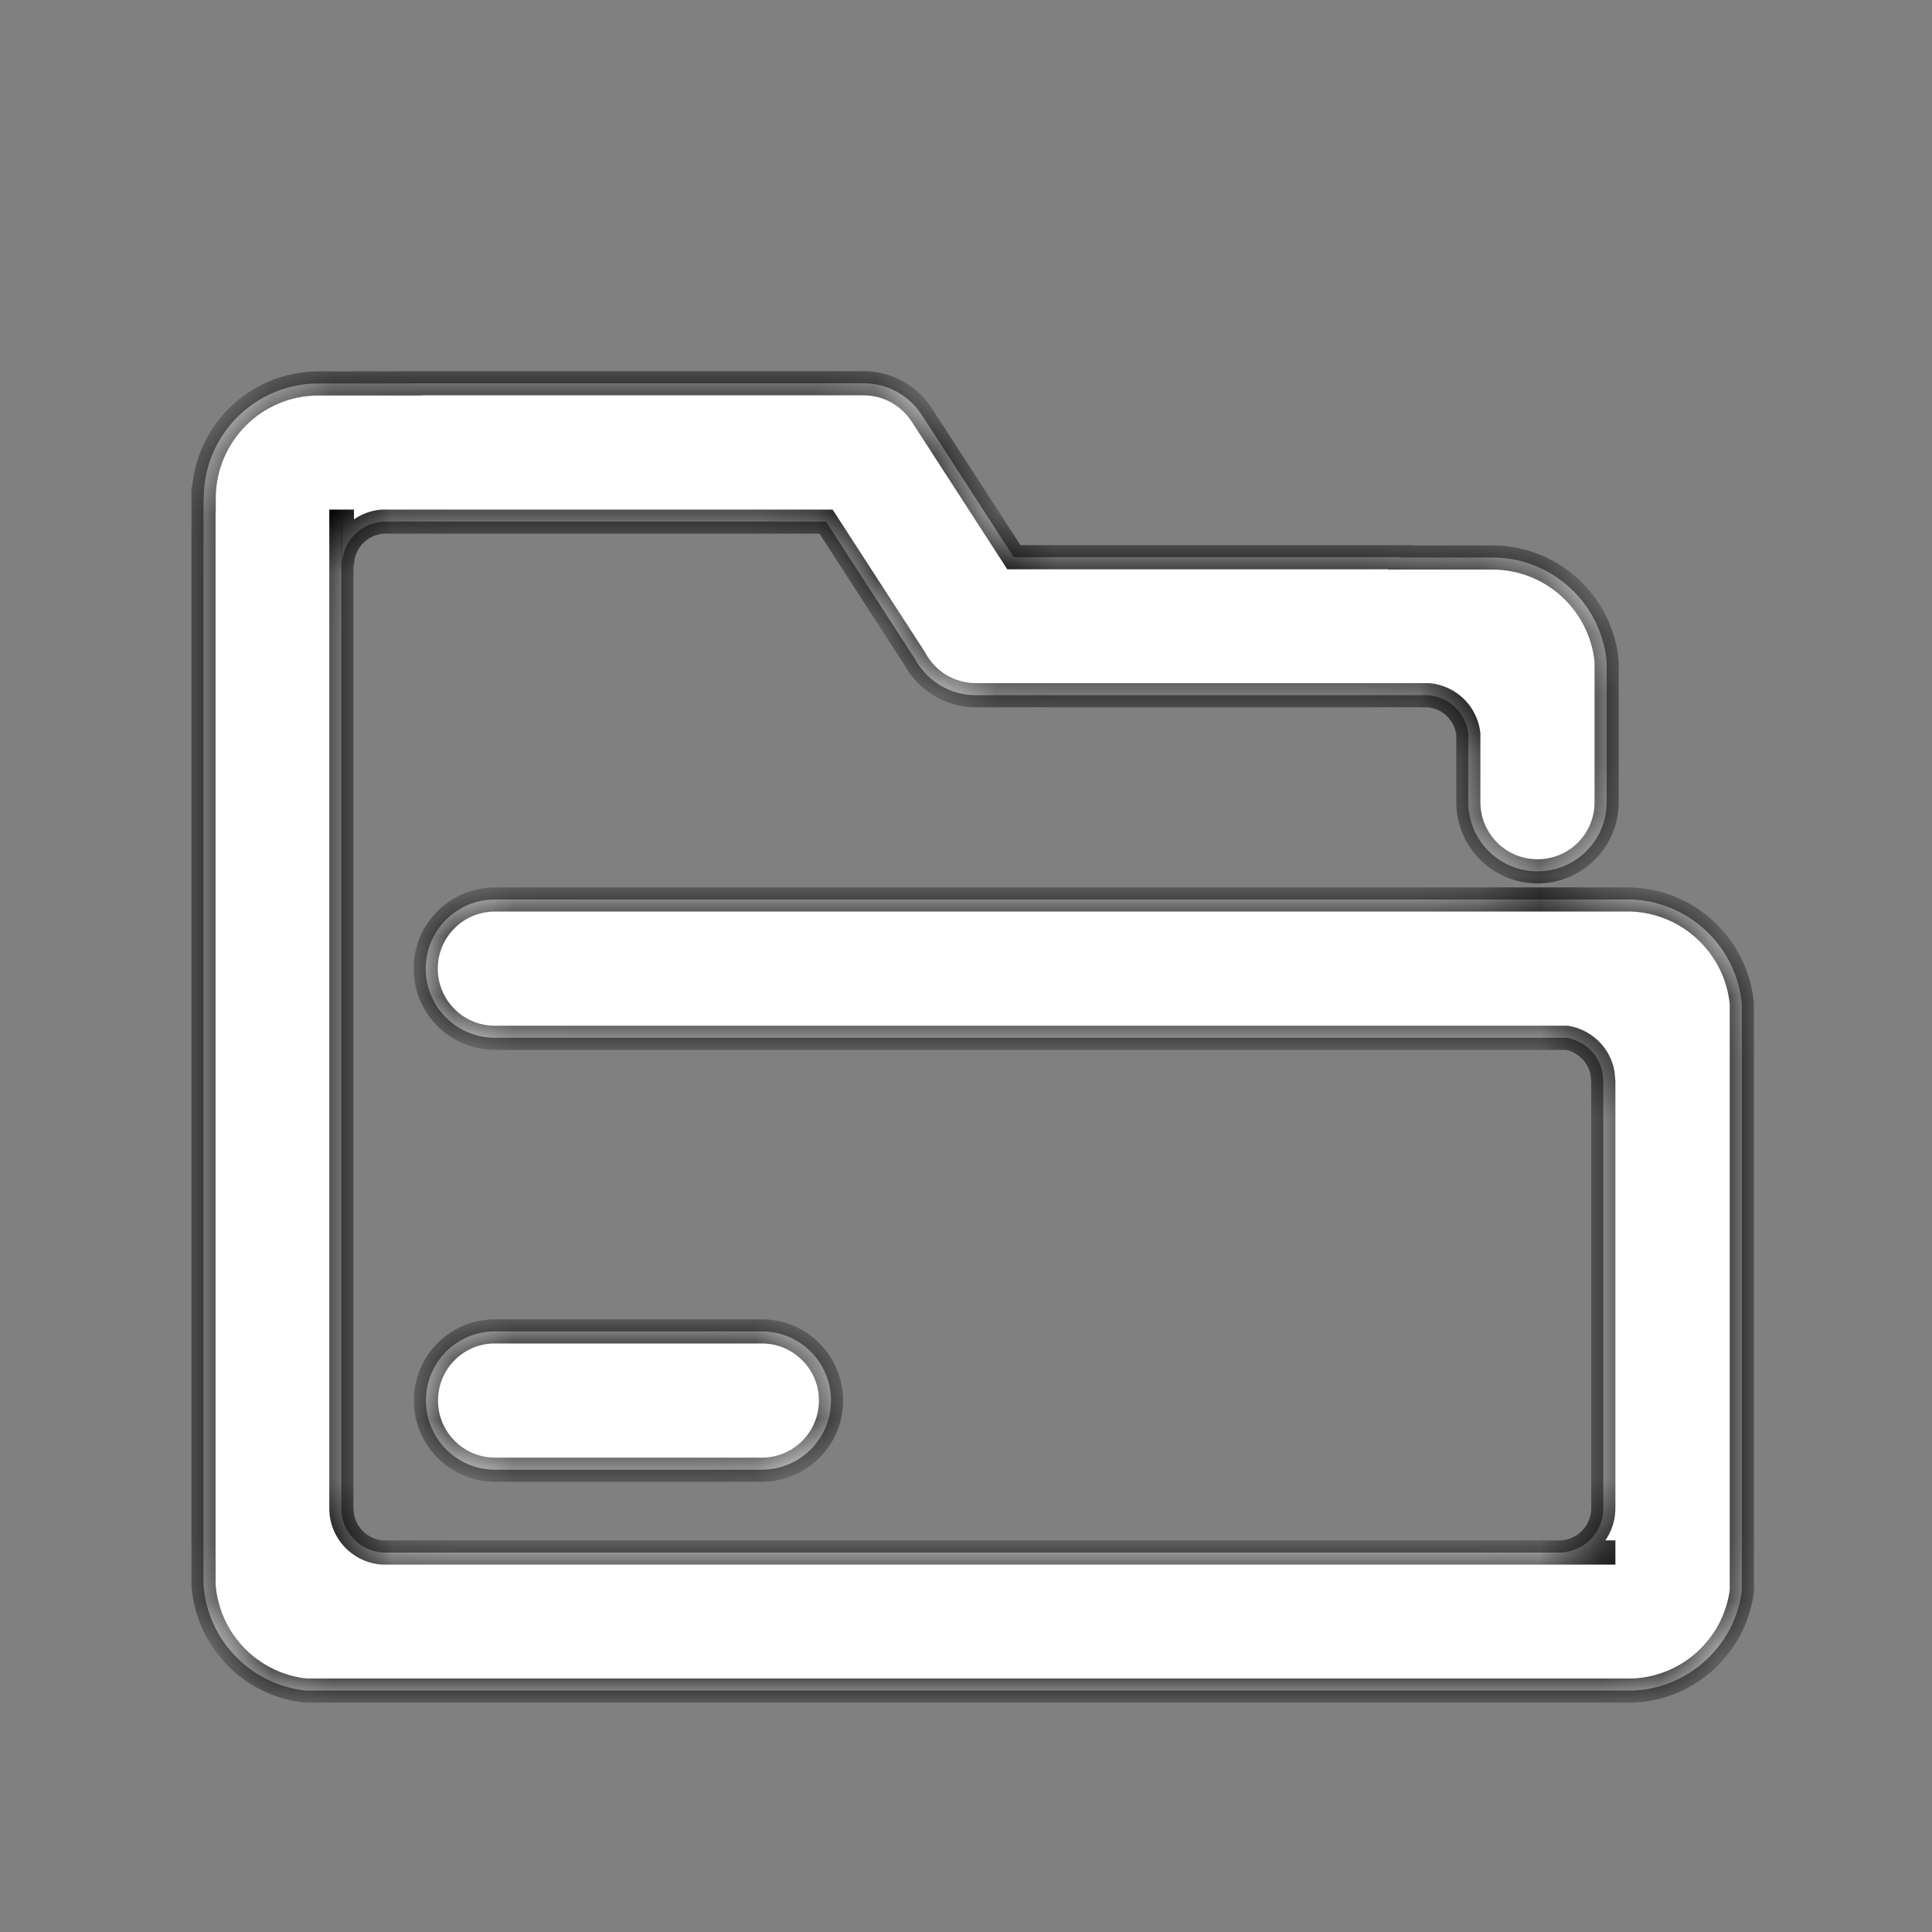
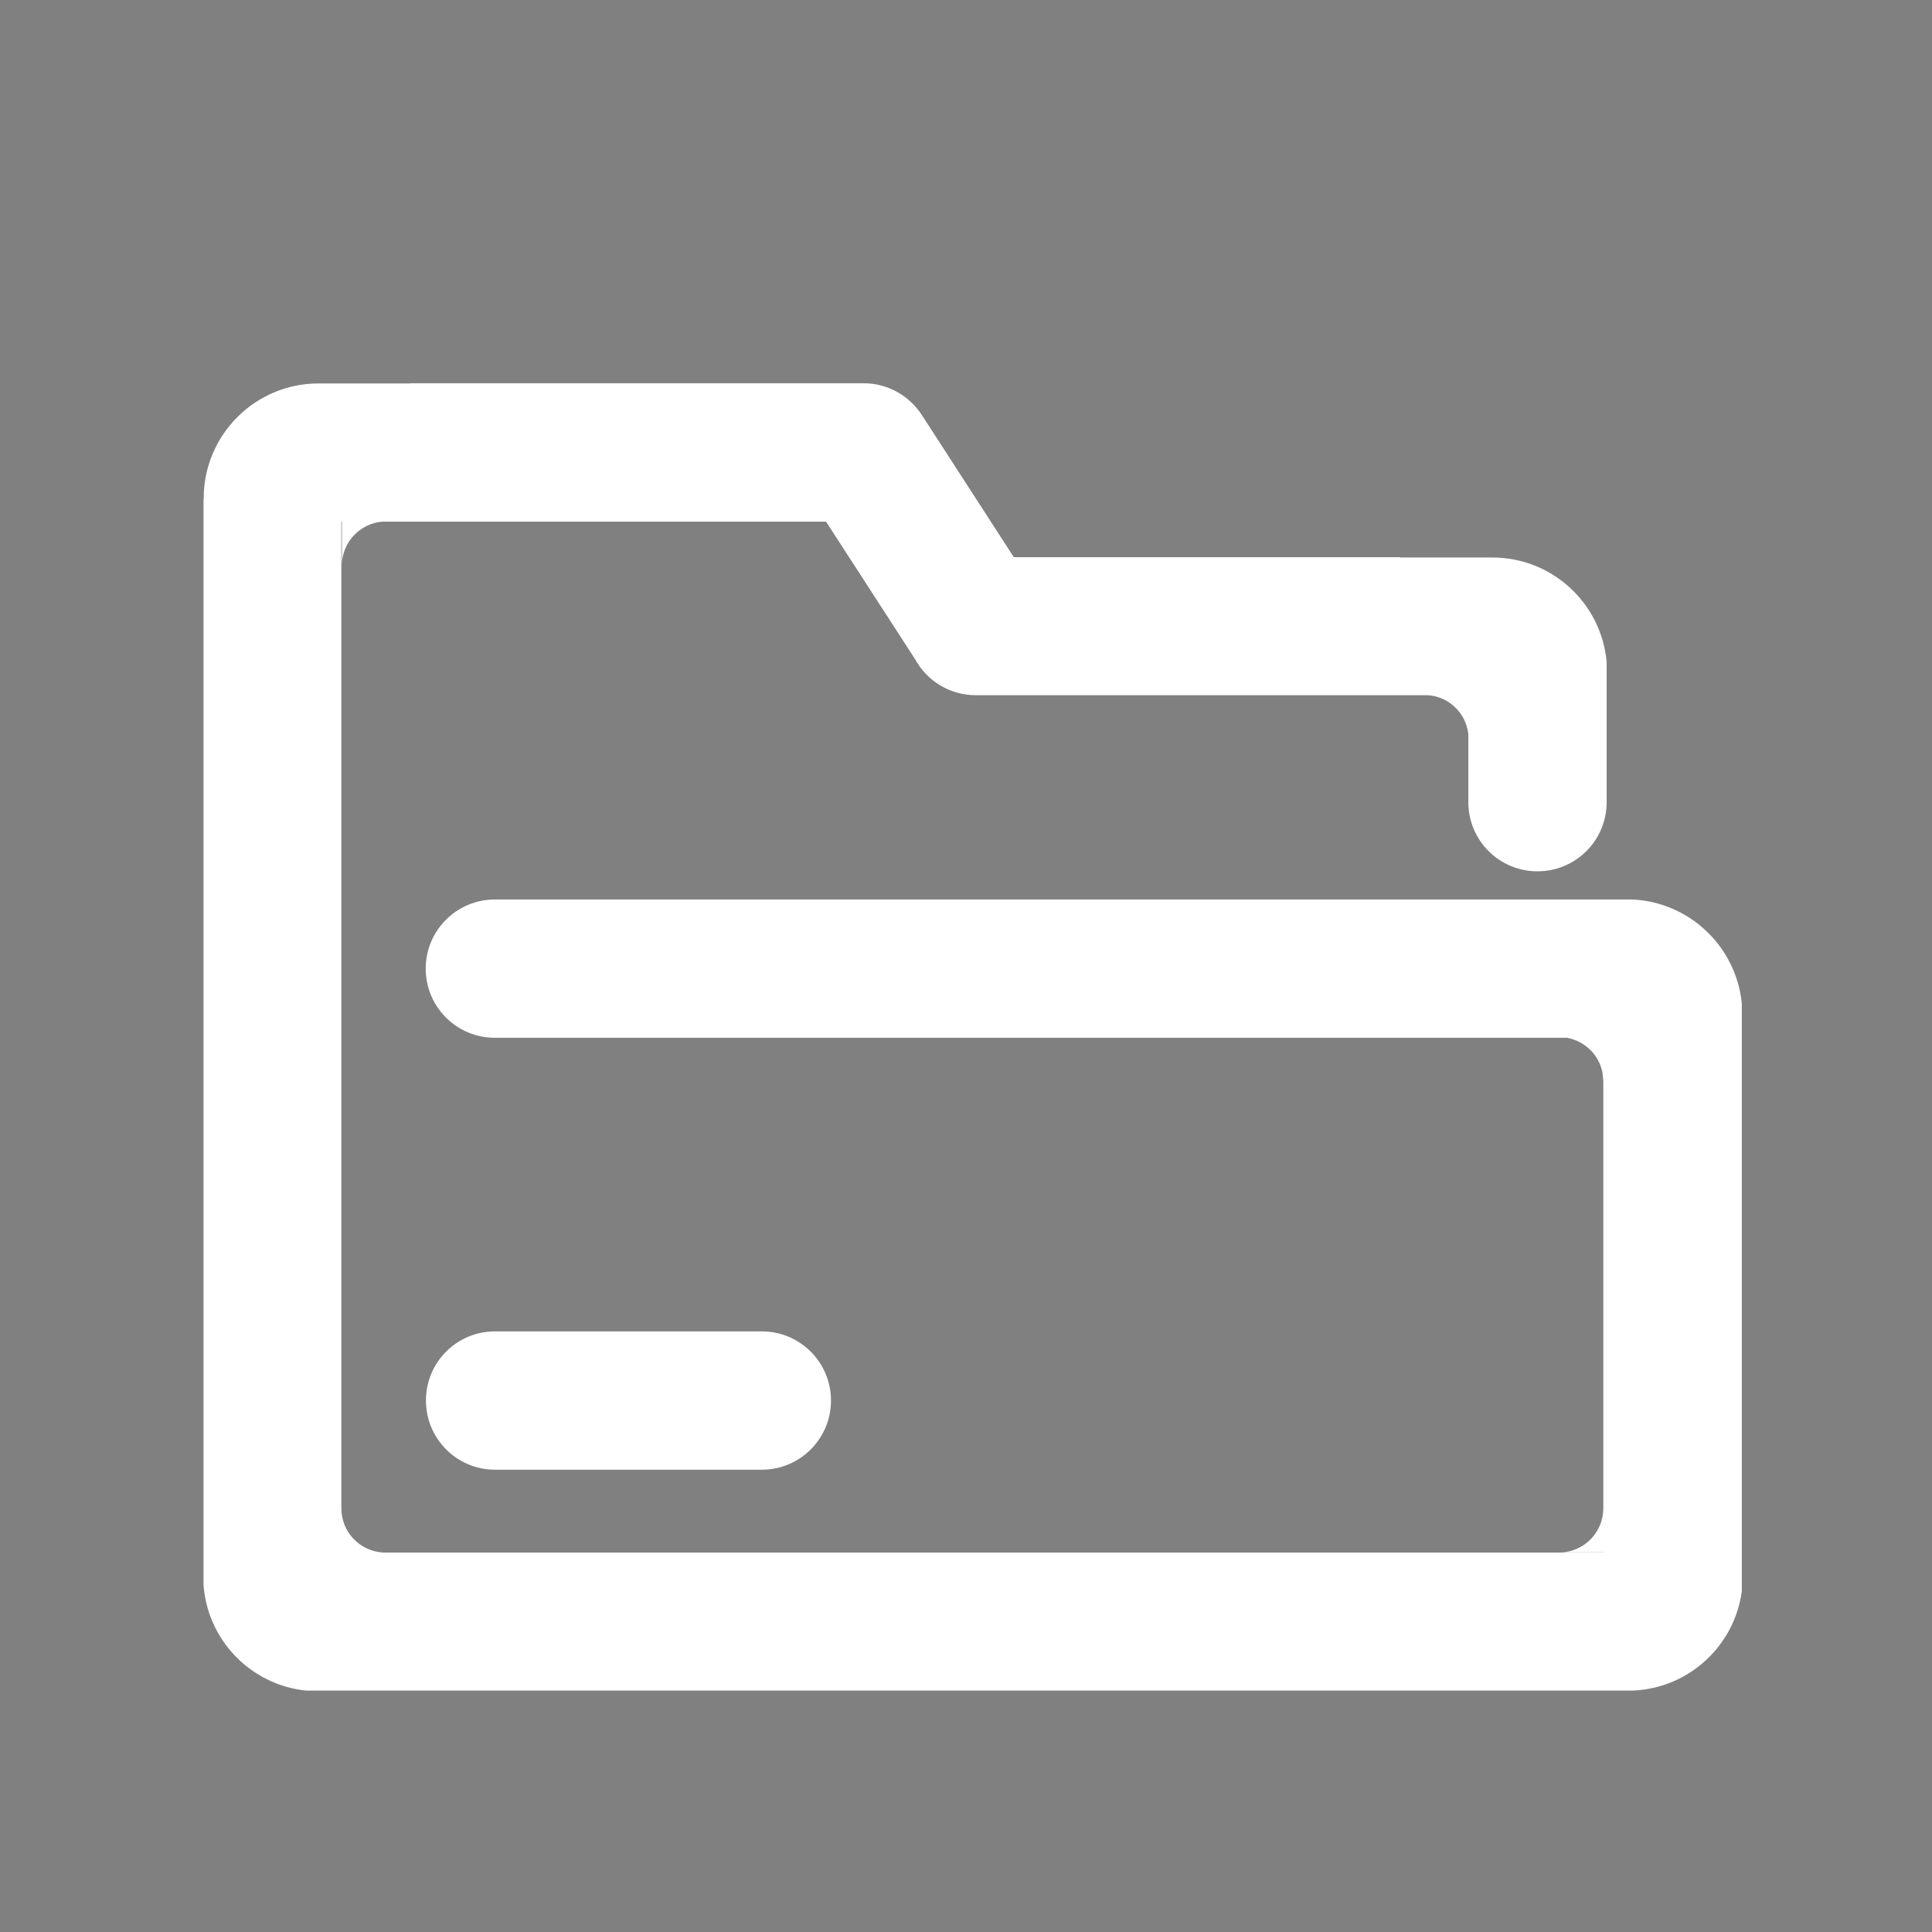
<svg xmlns="http://www.w3.org/2000/svg" width="32" height="32" viewBox="0 0 32 32" fill="none">
  <rect x="0" y="0" width="32" height="32" fill="#808080" stroke="none" />
  <mask id="path-1-inside-1_884_8287" fill="white">
-     <path d="M14.305 6.348C14.71 6.348 15.066 6.56 15.27 6.876L15.286 6.901L16.792 9.229H23.193V9.234H24.717C25.709 9.234 26.522 9.992 26.611 10.961V13.286C26.611 13.92 26.1 14.431 25.466 14.432C24.831 14.432 24.32 13.918 24.32 13.286V12.157C24.28 11.813 24.006 11.544 23.658 11.515H16.163C15.957 11.515 15.754 11.459 15.576 11.354C15.399 11.248 15.253 11.096 15.154 10.914L13.682 8.64H6.334C5.958 8.671 5.663 8.984 5.663 9.368V8.64H5.654V24.983C5.654 25.375 5.959 25.692 6.345 25.715H26.556V25.713H25.865C26.251 25.691 26.556 25.372 26.556 24.98V17.908L26.542 17.765C26.484 17.471 26.25 17.243 25.955 17.189H8.196C7.562 17.189 7.051 16.675 7.051 16.044C7.051 15.41 7.565 14.899 8.196 14.898H27.024C27.98 14.935 28.757 15.678 28.85 16.62V26.355C28.729 27.258 27.977 27.959 27.053 28.001H5.062C4.153 27.903 3.438 27.168 3.371 26.252V8.268H3.374V8.254C3.374 7.203 4.226 6.351 5.276 6.351H6.8V6.348H14.305ZM12.618 22.052C13.252 22.052 13.764 22.566 13.764 23.197C13.764 23.831 13.249 24.343 12.618 24.343H8.2C7.566 24.343 7.055 23.829 7.055 23.197C7.055 22.563 7.566 22.052 8.197 22.052H12.618Z" />
-   </mask>
+     </mask>
  <path d="M14.305 6.348C14.71 6.348 15.066 6.56 15.27 6.876L15.286 6.901L16.792 9.229H23.193V9.234H24.717C25.709 9.234 26.522 9.992 26.611 10.961V13.286C26.611 13.92 26.1 14.431 25.466 14.432C24.831 14.432 24.32 13.918 24.32 13.286V12.157C24.28 11.813 24.006 11.544 23.658 11.515H16.163C15.957 11.515 15.754 11.459 15.576 11.354C15.399 11.248 15.253 11.096 15.154 10.914L13.682 8.64H6.334C5.958 8.671 5.663 8.984 5.663 9.368V8.64H5.654V24.983C5.654 25.375 5.959 25.692 6.345 25.715H26.556V25.713H25.865C26.251 25.691 26.556 25.372 26.556 24.98V17.908L26.542 17.765C26.484 17.471 26.25 17.243 25.955 17.189H8.196C7.562 17.189 7.051 16.675 7.051 16.044C7.051 15.41 7.565 14.899 8.196 14.898H27.024C27.98 14.935 28.757 15.678 28.85 16.62V26.355C28.729 27.258 27.977 27.959 27.053 28.001H5.062C4.153 27.903 3.438 27.168 3.371 26.252V8.268H3.374V8.254C3.374 7.203 4.226 6.351 5.276 6.351H6.8V6.348H14.305ZM12.618 22.052C13.252 22.052 13.764 22.566 13.764 23.197C13.764 23.831 13.249 24.343 12.618 24.343H8.2C7.566 24.343 7.055 23.829 7.055 23.197C7.055 22.563 7.566 22.052 8.197 22.052H12.618Z" fill="white" style="fill:white;fill-opacity:1;" />
-   <path d="M15.27 6.876L15.101 6.985L15.102 6.985L15.27 6.876ZM15.286 6.901L15.454 6.793L15.454 6.792L15.286 6.901ZM16.792 9.229L16.624 9.337L16.683 9.429H16.792V9.229ZM23.193 9.229H23.393V9.029H23.193V9.229ZM23.193 9.234H22.993V9.434H23.193V9.234ZM24.717 9.234L24.717 9.034H24.717V9.234ZM26.611 10.961H26.811V10.952L26.811 10.943L26.611 10.961ZM25.466 14.432L25.466 14.632L25.466 14.632L25.466 14.432ZM24.32 12.157H24.52V12.146L24.519 12.134L24.32 12.157ZM23.658 11.515L23.675 11.315L23.667 11.315H23.658V11.515ZM16.163 11.515L16.163 11.315L16.163 11.315L16.163 11.515ZM15.576 11.354L15.474 11.525L15.474 11.525L15.576 11.354ZM15.154 10.914L15.33 10.819L15.326 10.812L15.322 10.805L15.154 10.914ZM13.682 8.64L13.85 8.531L13.79 8.44H13.682V8.64ZM6.334 8.64V8.44H6.326L6.317 8.44L6.334 8.64ZM5.663 9.368H5.463L5.863 9.368L5.663 9.368ZM5.663 8.64H5.863V8.44H5.663V8.64ZM5.654 8.64V8.44H5.454V8.64H5.654ZM5.654 24.983L5.454 24.983L5.454 24.983L5.654 24.983ZM6.345 25.715L6.333 25.915H6.345V25.715ZM26.556 25.715V25.915H26.756V25.715H26.556ZM26.556 25.713H26.756V25.513H26.556V25.713ZM25.865 25.713L25.854 25.513L25.865 25.913V25.713ZM26.556 24.98L26.756 24.98V24.98H26.556ZM26.556 17.908H26.756V17.899L26.755 17.889L26.556 17.908ZM26.542 17.765L26.741 17.746L26.74 17.736L26.738 17.726L26.542 17.765ZM25.955 17.189L25.991 16.993L25.973 16.989H25.955V17.189ZM8.196 17.189L8.196 17.39H8.196V17.189ZM7.051 16.044L6.851 16.044V16.044H7.051ZM8.196 14.898L8.196 14.698L8.196 14.698L8.196 14.898ZM27.024 14.898L27.032 14.698H27.024V14.898ZM28.85 16.62H29.05V16.61L29.049 16.601L28.85 16.62ZM28.85 26.355L29.048 26.382L29.05 26.369V26.355H28.85ZM27.053 28.001V28.201L27.062 28.201L27.053 28.001ZM5.062 28.001L5.04 28.2L5.051 28.201H5.062V28.001ZM3.371 26.252H3.171V26.259L3.172 26.267L3.371 26.252ZM3.371 8.268V8.068H3.171V8.268H3.371ZM3.374 8.268V8.468H3.574V8.268H3.374ZM5.276 6.351L5.276 6.151L5.276 6.151L5.276 6.351ZM6.8 6.351V6.551H7V6.351H6.8ZM6.8 6.348V6.148H6.6V6.348H6.8ZM12.618 22.052L12.618 21.852H12.618V22.052ZM13.764 23.197L13.964 23.197L13.964 23.197L13.764 23.197ZM12.618 24.343L12.618 24.543L12.618 24.543L12.618 24.343ZM7.055 23.197L6.855 23.197V23.197H7.055ZM14.305 6.348V6.548C14.638 6.548 14.932 6.723 15.101 6.984L15.27 6.876L15.438 6.767C15.199 6.398 14.782 6.148 14.305 6.148V6.348ZM15.27 6.876L15.102 6.985L15.119 7.011L15.286 6.901L15.454 6.792L15.437 6.767L15.27 6.876ZM15.286 6.901L15.118 7.01L16.624 9.337L16.792 9.229L16.96 9.12L15.454 6.793L15.286 6.901ZM16.792 9.229V9.429H23.193V9.229V9.029H16.792V9.229ZM23.193 9.229H22.993V9.234H23.193H23.393V9.229H23.193ZM23.193 9.234V9.434H24.717V9.234V9.034H23.193V9.234ZM24.717 9.234L24.717 9.434C25.604 9.434 26.332 10.112 26.412 10.979L26.611 10.961L26.811 10.943C26.712 9.871 25.813 9.034 24.717 9.034L24.717 9.234ZM26.611 10.961H26.411V13.286H26.611H26.811V10.961H26.611ZM26.611 13.286H26.411C26.411 13.81 25.99 14.232 25.466 14.232L25.466 14.432L25.466 14.632C26.21 14.632 26.811 14.031 26.811 13.286H26.611ZM25.466 14.432V14.232C24.942 14.232 24.52 13.807 24.52 13.286H24.32H24.12C24.12 14.028 24.721 14.632 25.466 14.632V14.432ZM24.32 13.286H24.52V12.157H24.32H24.12V13.286H24.32ZM24.32 12.157L24.519 12.134C24.468 11.697 24.118 11.353 23.675 11.315L23.658 11.515L23.641 11.714C23.893 11.735 24.092 11.93 24.122 12.181L24.32 12.157ZM23.658 11.515V11.315H16.163V11.515V11.715H23.658V11.515ZM16.163 11.515L16.163 11.315C15.992 11.315 15.825 11.269 15.678 11.182L15.576 11.354L15.474 11.525C15.682 11.649 15.921 11.715 16.163 11.715L16.163 11.515ZM15.576 11.354L15.678 11.182C15.532 11.094 15.411 10.969 15.33 10.819L15.154 10.914L14.978 11.009C15.094 11.223 15.265 11.401 15.474 11.525L15.576 11.354ZM15.154 10.914L15.322 10.805L13.85 8.531L13.682 8.64L13.514 8.748L14.986 11.023L15.154 10.914ZM13.682 8.64V8.44H6.334V8.64V8.84H13.682V8.64ZM6.334 8.64L6.317 8.44C5.839 8.48 5.463 8.878 5.463 9.368L5.663 9.368L5.863 9.368C5.863 9.089 6.076 8.862 6.351 8.839L6.334 8.64ZM5.663 9.368H5.863V8.64H5.663H5.463V9.368H5.663ZM5.663 8.64V8.44H5.654V8.64V8.84H5.663V8.64ZM5.654 8.64H5.454V24.983H5.654H5.854V8.64H5.654ZM5.654 24.983L5.454 24.983C5.454 25.481 5.843 25.886 6.333 25.915L6.345 25.715L6.356 25.515C6.076 25.499 5.854 25.268 5.854 24.983L5.654 24.983ZM6.345 25.715V25.915H26.556V25.715V25.515H6.345V25.715ZM26.556 25.715H26.756V25.713H26.556H26.356V25.715H26.556ZM26.556 25.713V25.513H25.865V25.713V25.913H26.556V25.713ZM25.865 25.713L25.877 25.913C26.368 25.884 26.756 25.478 26.756 24.98L26.556 24.98L26.356 24.98C26.356 25.265 26.134 25.497 25.854 25.513L25.865 25.713ZM26.556 24.98H26.756V17.908H26.556H26.356V24.98H26.556ZM26.556 17.908L26.755 17.889L26.741 17.746L26.542 17.765L26.343 17.784L26.357 17.927L26.556 17.908ZM26.542 17.765L26.738 17.726C26.664 17.35 26.366 17.061 25.991 16.993L25.955 17.189L25.919 17.386C26.135 17.426 26.304 17.591 26.346 17.803L26.542 17.765ZM25.955 17.189V16.989H8.196V17.189V17.39H25.955V17.189ZM8.196 17.189L8.196 16.989C7.673 16.989 7.251 16.565 7.251 16.044H7.051H6.851C6.851 16.785 7.451 17.389 8.196 17.39L8.196 17.189ZM7.051 16.044L7.251 16.044C7.251 15.521 7.675 15.099 8.196 15.098L8.196 14.898L8.196 14.698C7.455 14.699 6.851 15.299 6.851 16.044L7.051 16.044ZM8.196 14.898V15.098H27.024V14.898V14.698H8.196V14.898ZM27.024 14.898L27.017 15.098C27.872 15.131 28.568 15.796 28.651 16.64L28.85 16.62L29.049 16.601C28.947 15.56 28.089 14.739 27.032 14.699L27.024 14.898ZM28.85 16.62H28.65V26.355H28.85H29.05V16.62H28.85ZM28.85 26.355L28.651 26.329C28.544 27.136 27.871 27.764 27.044 27.801L27.053 28.001L27.062 28.201C28.084 28.154 28.915 27.38 29.048 26.382L28.85 26.355ZM27.053 28.001V27.801H5.062V28.001V28.201H27.053V28.001ZM5.062 28.001L5.083 27.802C4.271 27.715 3.631 27.057 3.571 26.237L3.371 26.252L3.172 26.267C3.246 27.28 4.036 28.092 5.04 28.2L5.062 28.001ZM3.371 26.252H3.571V8.268H3.371H3.171V26.252H3.371ZM3.371 8.268V8.468H3.374V8.268V8.068H3.371V8.268ZM3.374 8.268H3.574V8.254H3.374H3.174V8.268H3.374ZM3.374 8.254H3.574C3.574 7.314 4.336 6.551 5.276 6.551L5.276 6.351L5.276 6.151C4.115 6.151 3.174 7.093 3.174 8.254H3.374ZM5.276 6.351V6.551H6.8V6.351V6.151H5.276V6.351ZM6.8 6.351H7V6.348H6.8H6.6V6.351H6.8ZM6.8 6.348V6.548H14.305V6.348V6.148H6.8V6.348ZM12.618 22.052L12.618 22.252C13.141 22.252 13.563 22.676 13.564 23.197L13.764 23.197L13.964 23.197C13.963 22.456 13.363 21.852 12.618 21.852L12.618 22.052ZM13.764 23.197H13.564C13.564 23.721 13.139 24.143 12.618 24.143L12.618 24.343L12.618 24.543C13.36 24.543 13.964 23.942 13.964 23.197H13.764ZM12.618 24.343V24.143H8.2V24.343V24.543H12.618V24.343ZM8.2 24.343V24.143C7.677 24.143 7.255 23.719 7.255 23.197H7.055H6.855C6.855 23.939 7.455 24.543 8.2 24.543V24.343ZM7.055 23.197L7.255 23.197C7.255 22.673 7.677 22.252 8.197 22.252V22.052V21.852C7.455 21.852 6.855 22.453 6.855 23.197L7.055 23.197ZM8.197 22.052V22.252H12.618V22.052V21.852H8.197V22.052Z" fill="#8655FF" style="fill:#8655FF;fill:color(display-p3 0.525 0.333 1);fill-opacity:1;" mask="url(#path-1-inside-1_884_8287)" />
</svg>